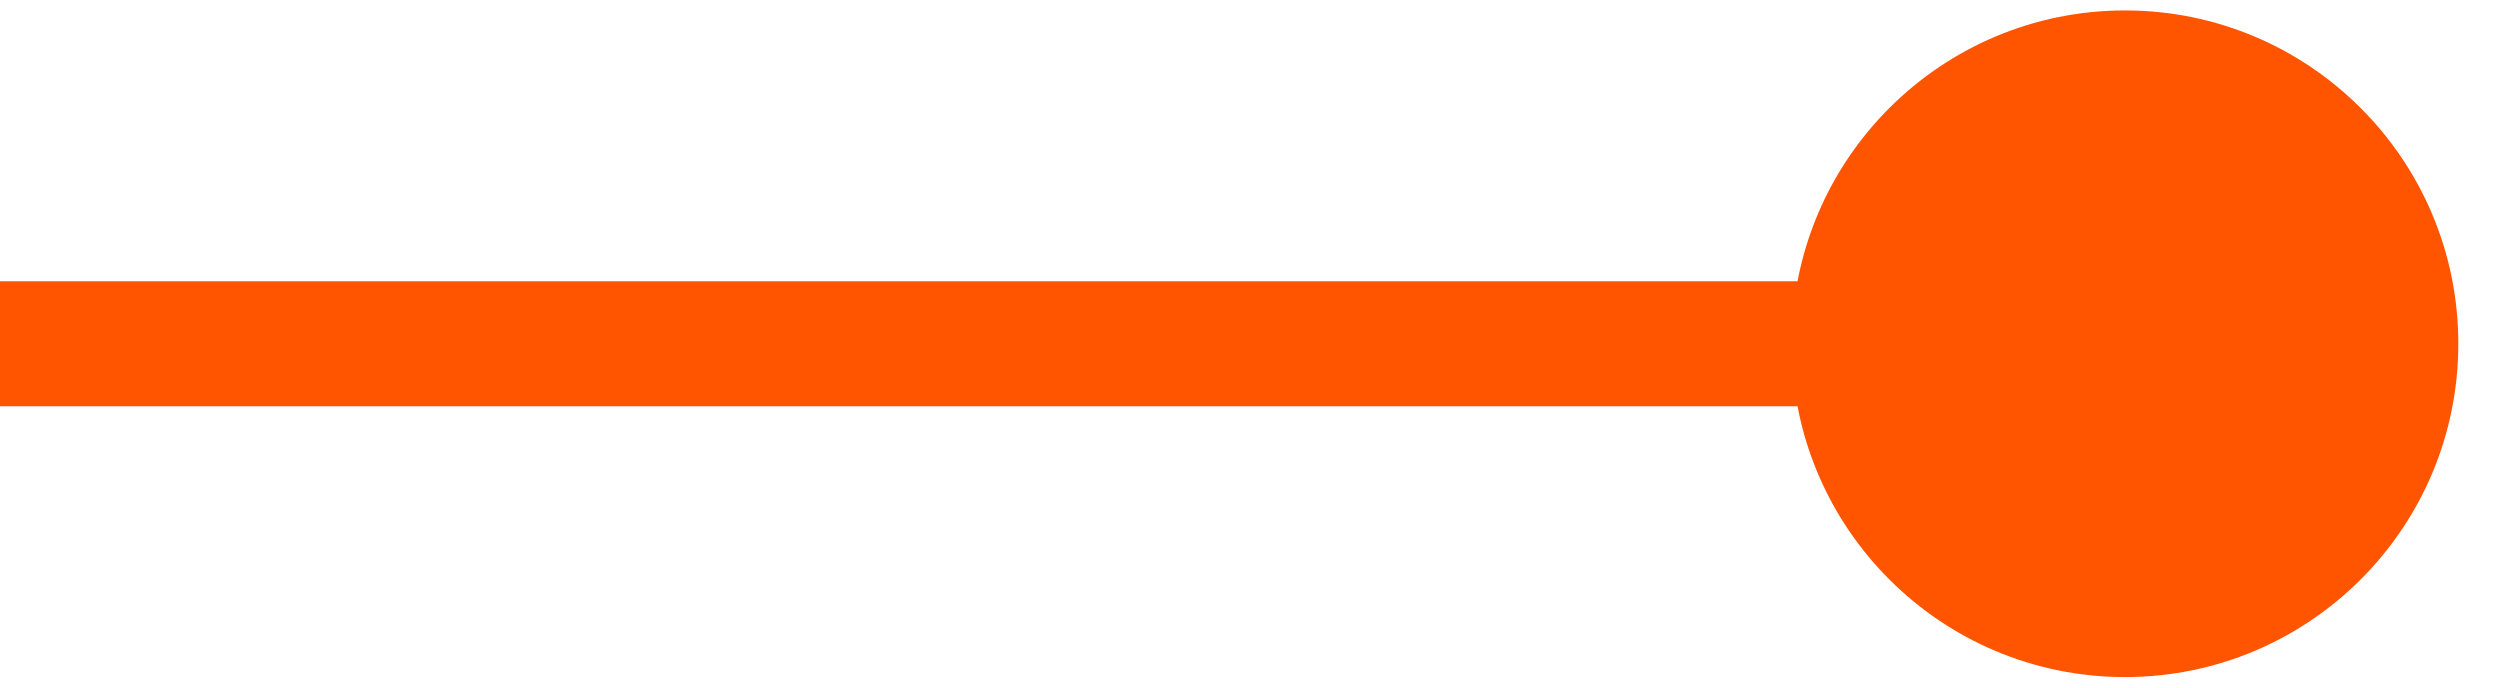
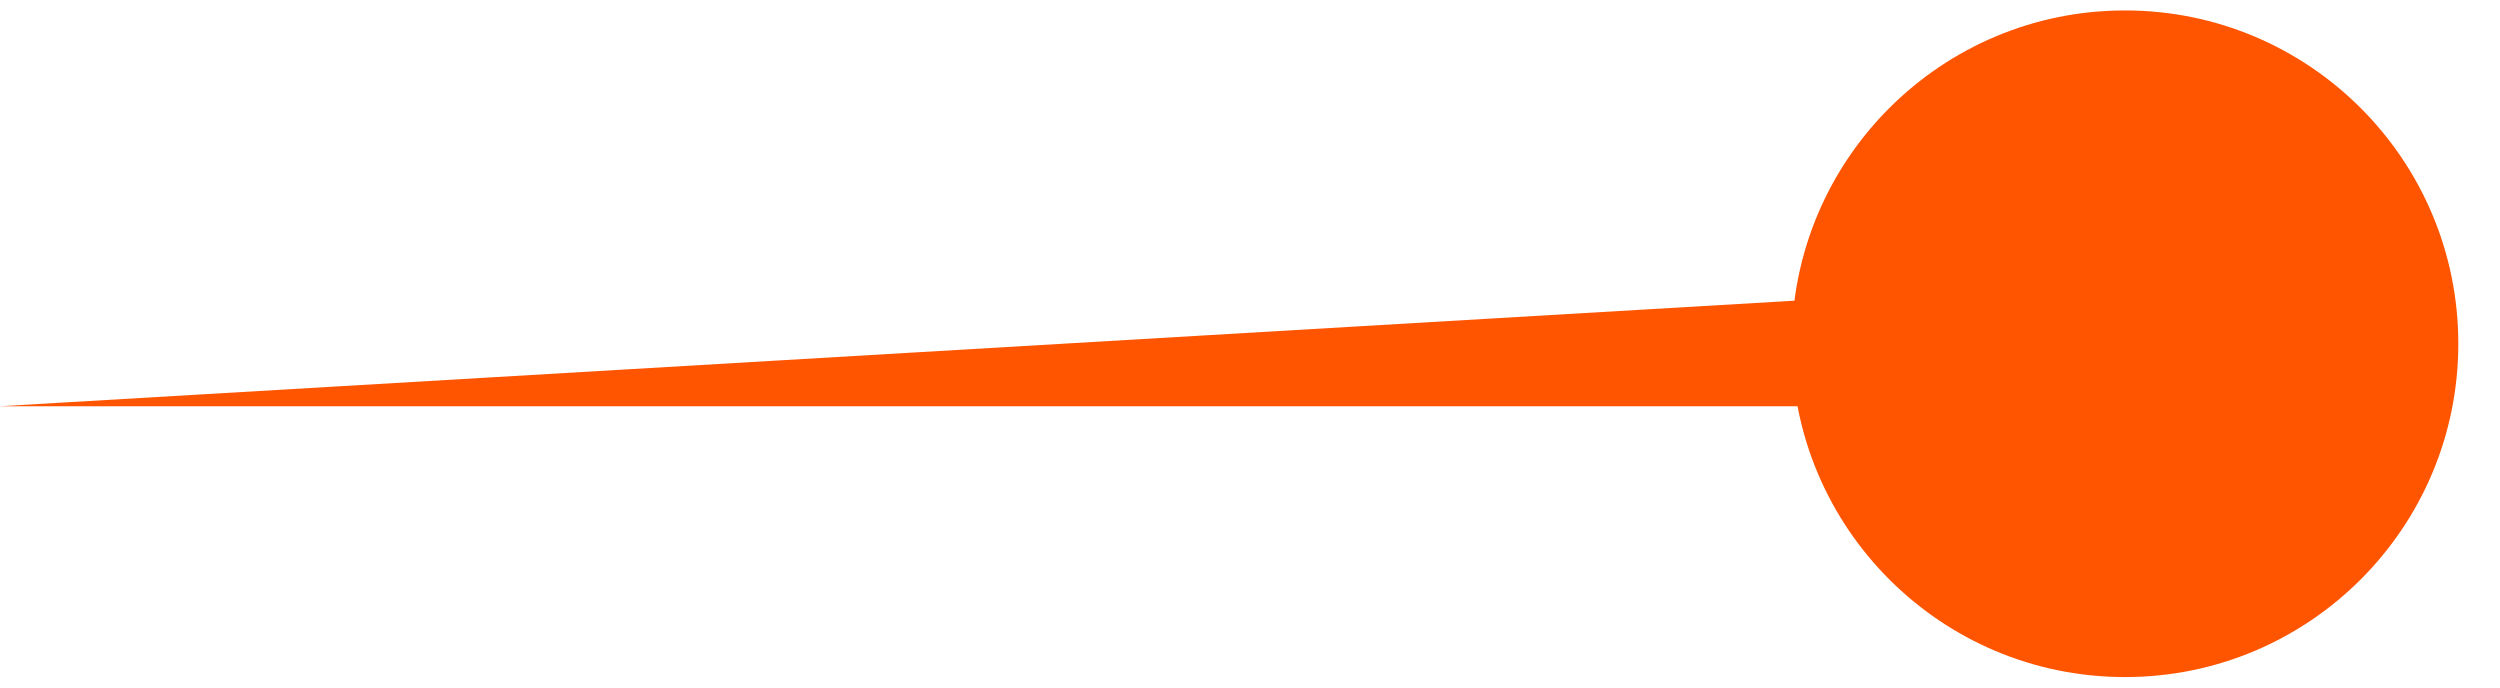
<svg xmlns="http://www.w3.org/2000/svg" width="40" height="11" viewBox="0 0 40 11" fill="none">
-   <path d="M39.333 5.5C39.333 2.554 36.946 0.167 34 0.167C31.055 0.167 28.667 2.554 28.667 5.5C28.667 8.446 31.055 10.833 34 10.833C36.946 10.833 39.333 8.446 39.333 5.5ZM34 4.5L8.74228e-08 4.5L-8.74228e-08 6.5L34 6.5L34 4.5Z" fill="#FF5400" />
+   <path d="M39.333 5.5C39.333 2.554 36.946 0.167 34 0.167C31.055 0.167 28.667 2.554 28.667 5.5C28.667 8.446 31.055 10.833 34 10.833C36.946 10.833 39.333 8.446 39.333 5.5ZM34 4.5L-8.74228e-08 6.5L34 6.5L34 4.5Z" fill="#FF5400" />
</svg>